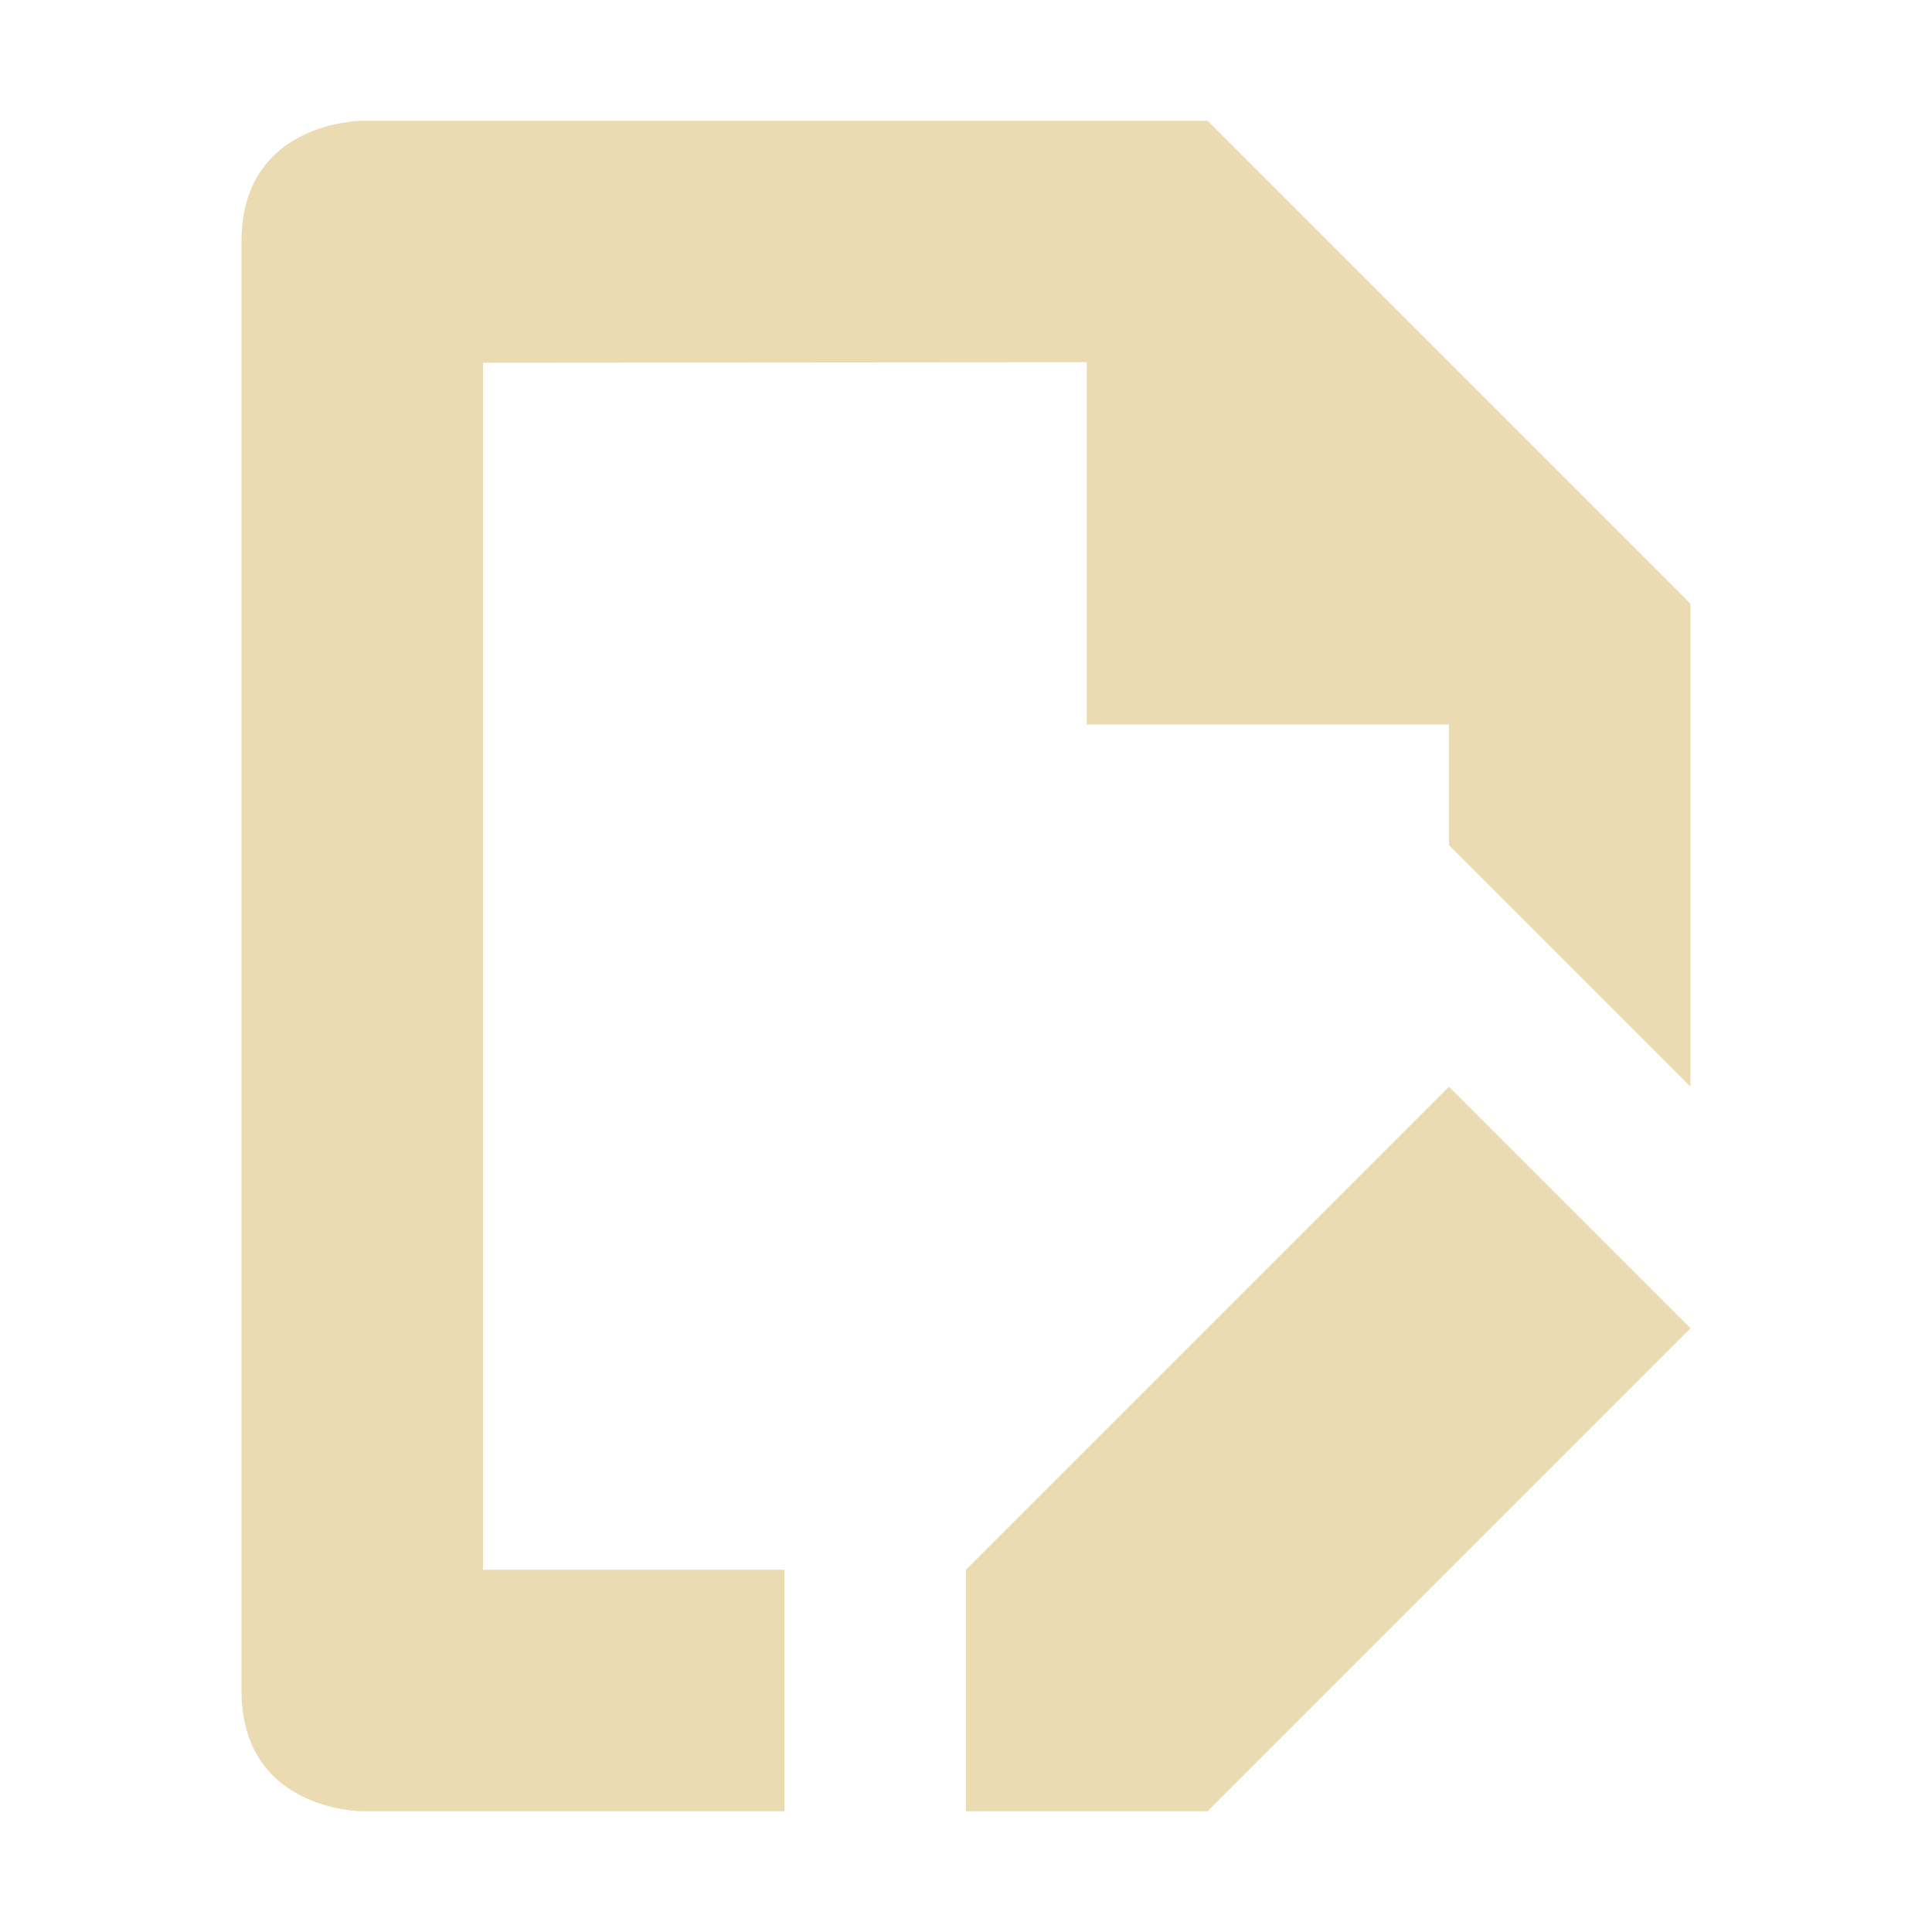
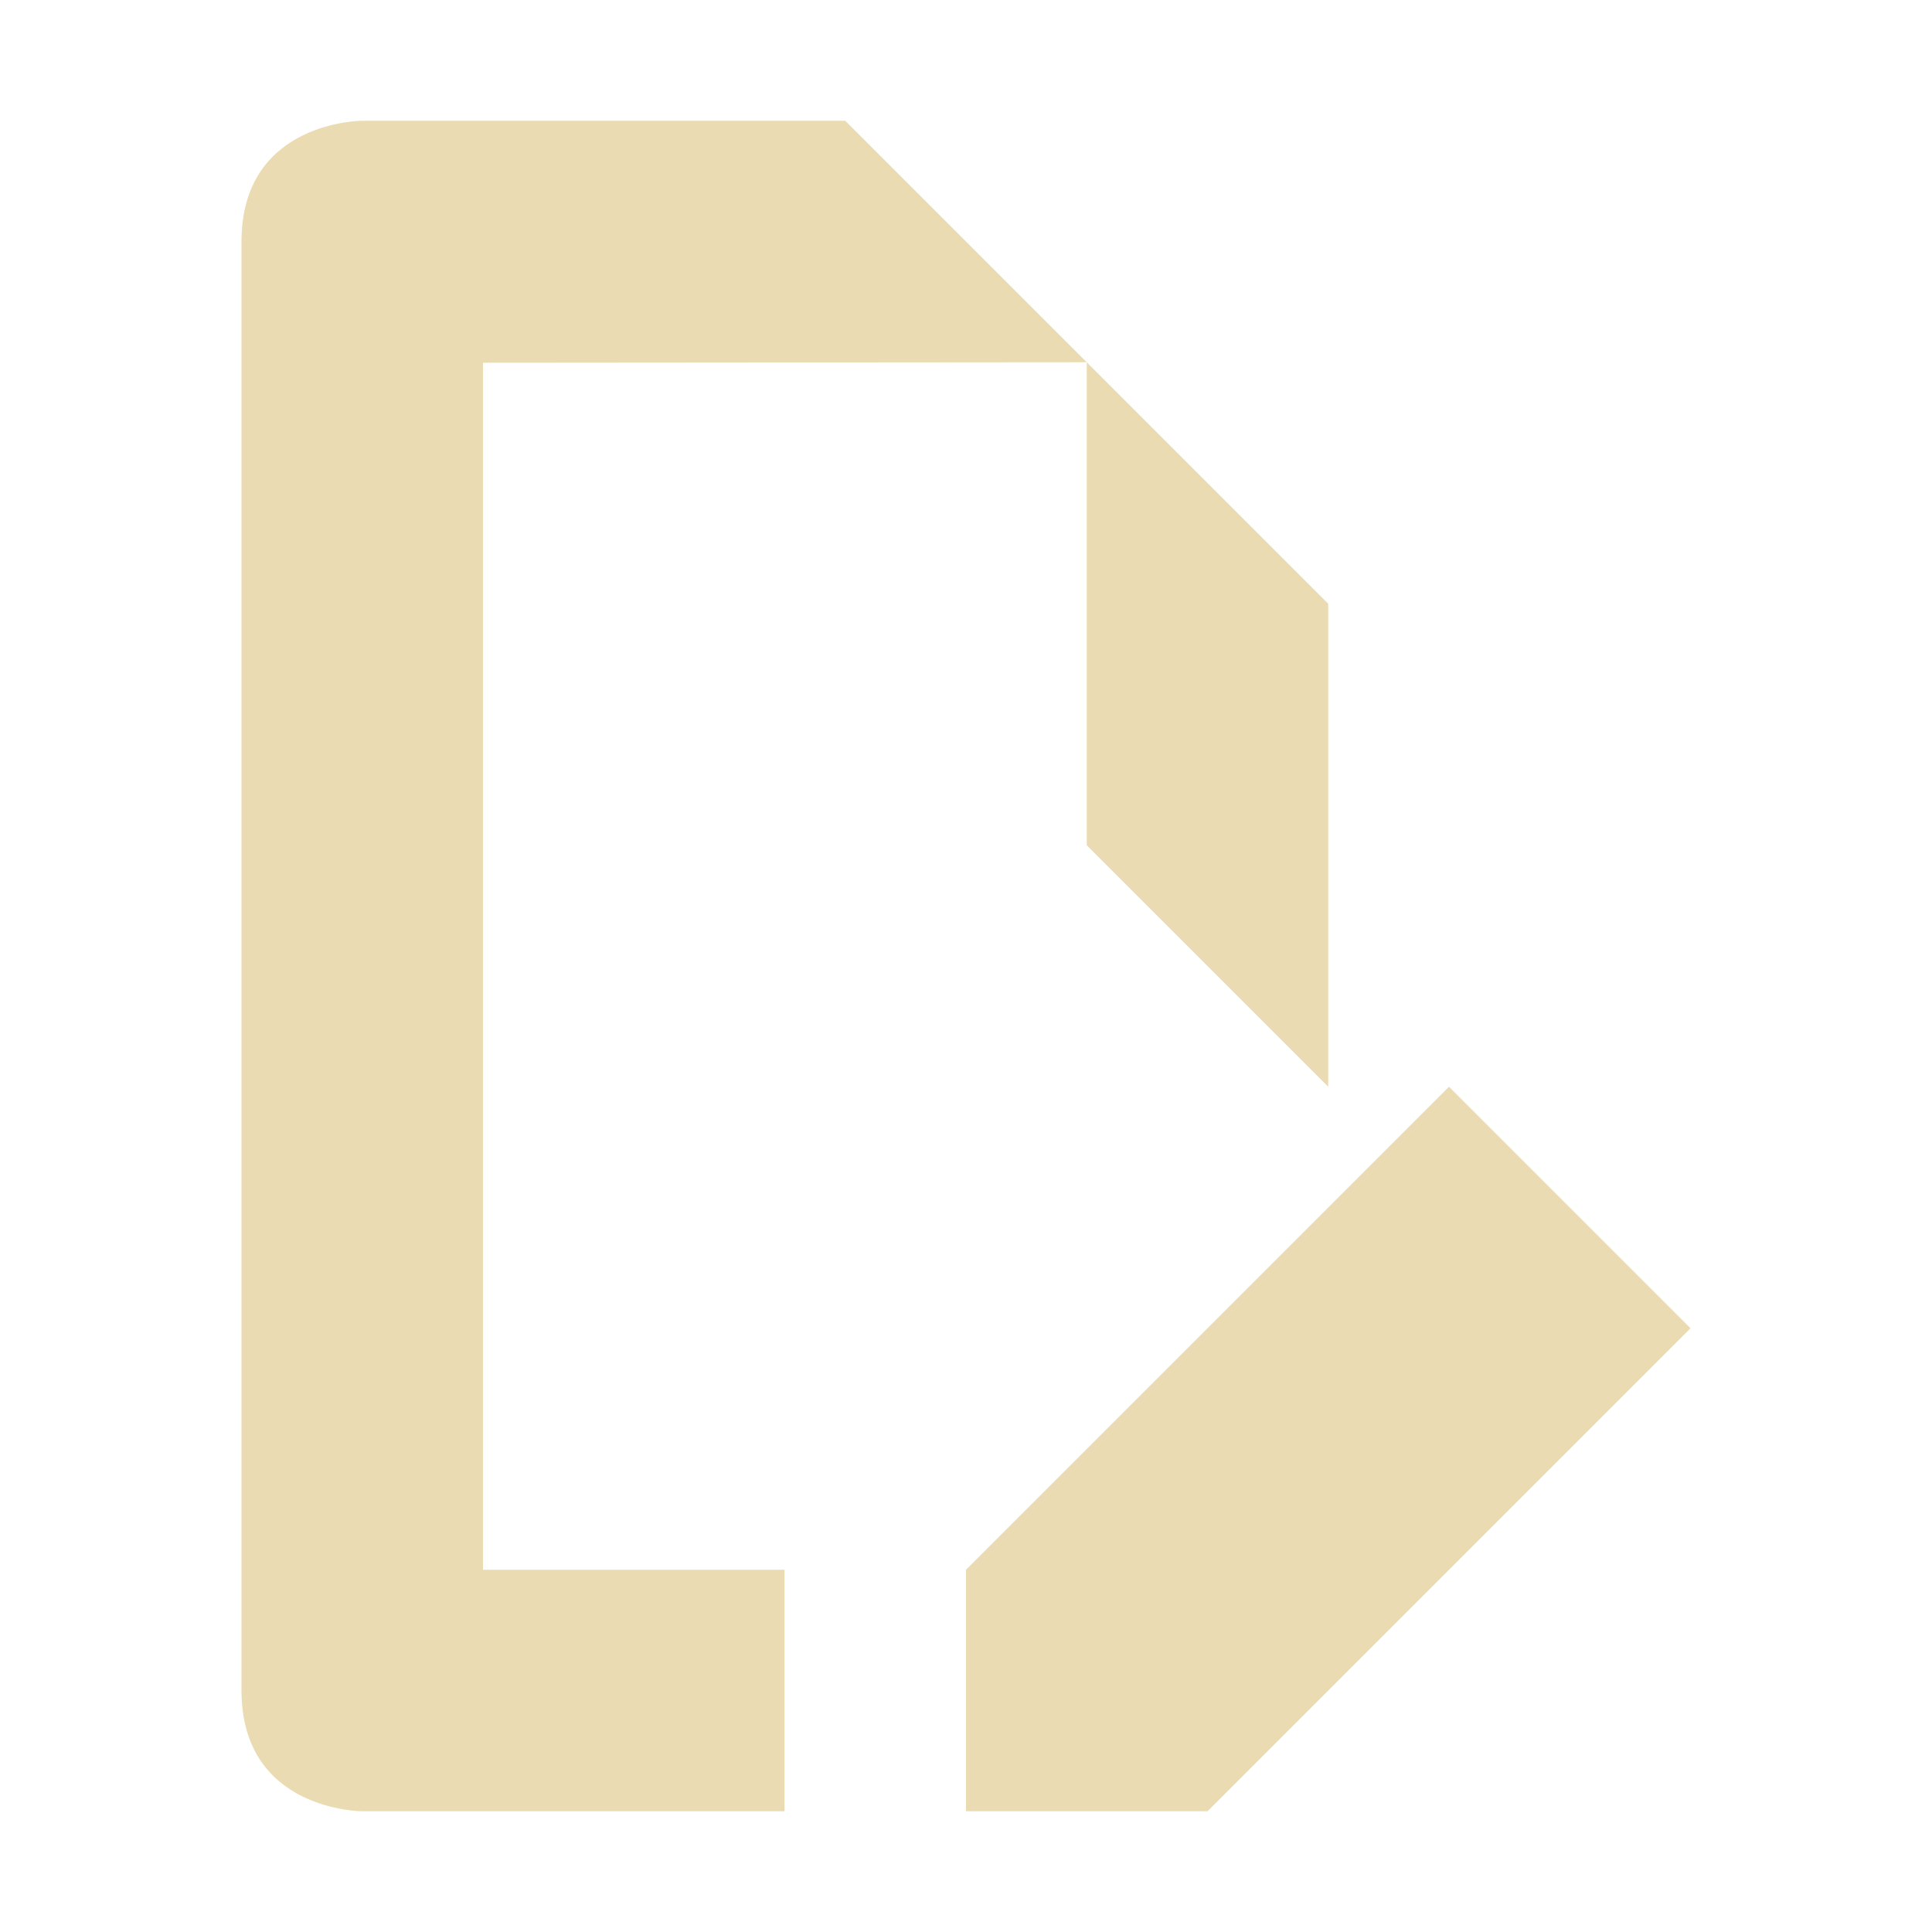
<svg xmlns="http://www.w3.org/2000/svg" width="16" height="16" version="1.1" viewBox="0 0 16 16">
  <defs>
    <style id="current-color-scheme" type="text/css">.ColorScheme-Text { color:#ebdbb2; } .ColorScheme-Highlight { color:#458588; }</style>
  </defs>
-   <path class="ColorScheme-Text" d="m3 1s-1 1e-6 -1 1v12c0 1 1 1 1 1h3.497v-2h-2.497v-9.996l5-4e-3v3h3v1l2 2v-4l-4-4zm9 8-4 4v2h2l4-4z" fill="currentColor" />
+   <path class="ColorScheme-Text" d="m3 1s-1 1e-6 -1 1v12c0 1 1 1 1 1h3.497v-2h-2.497v-9.996l5-4e-3v3v1l2 2v-4l-4-4zm9 8-4 4v2h2l4-4z" fill="currentColor" />
</svg>